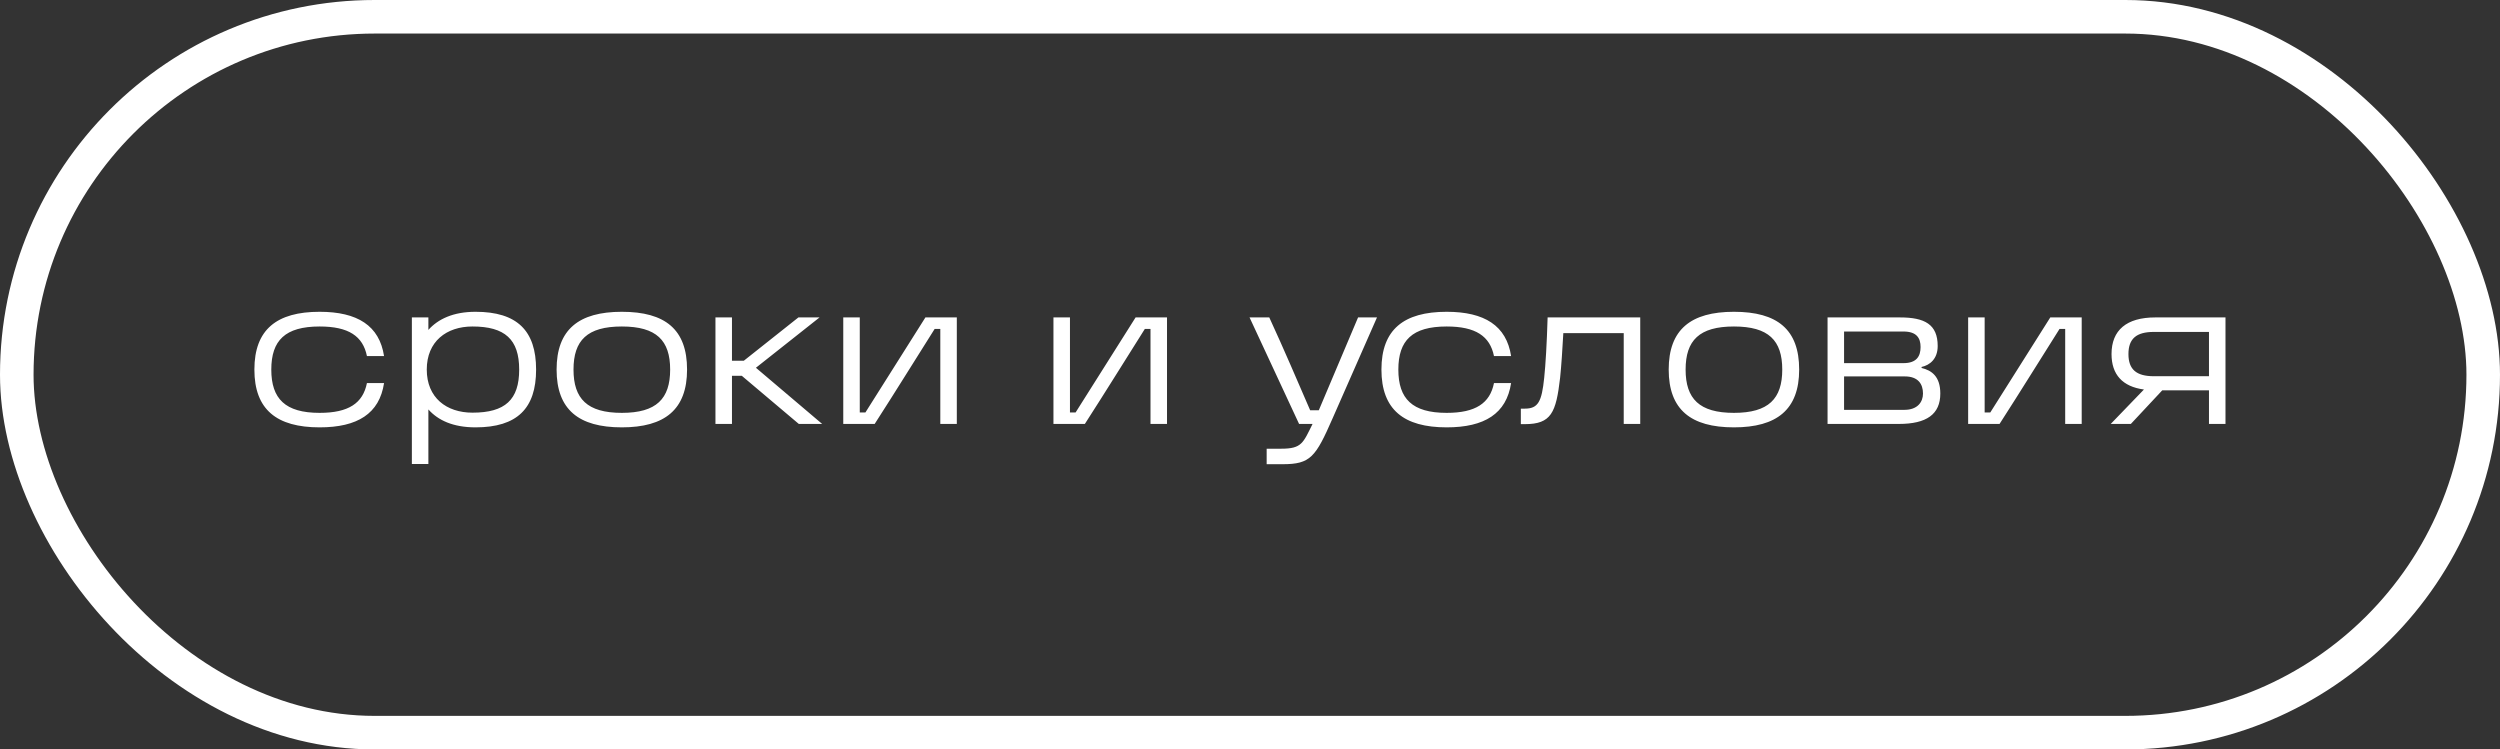
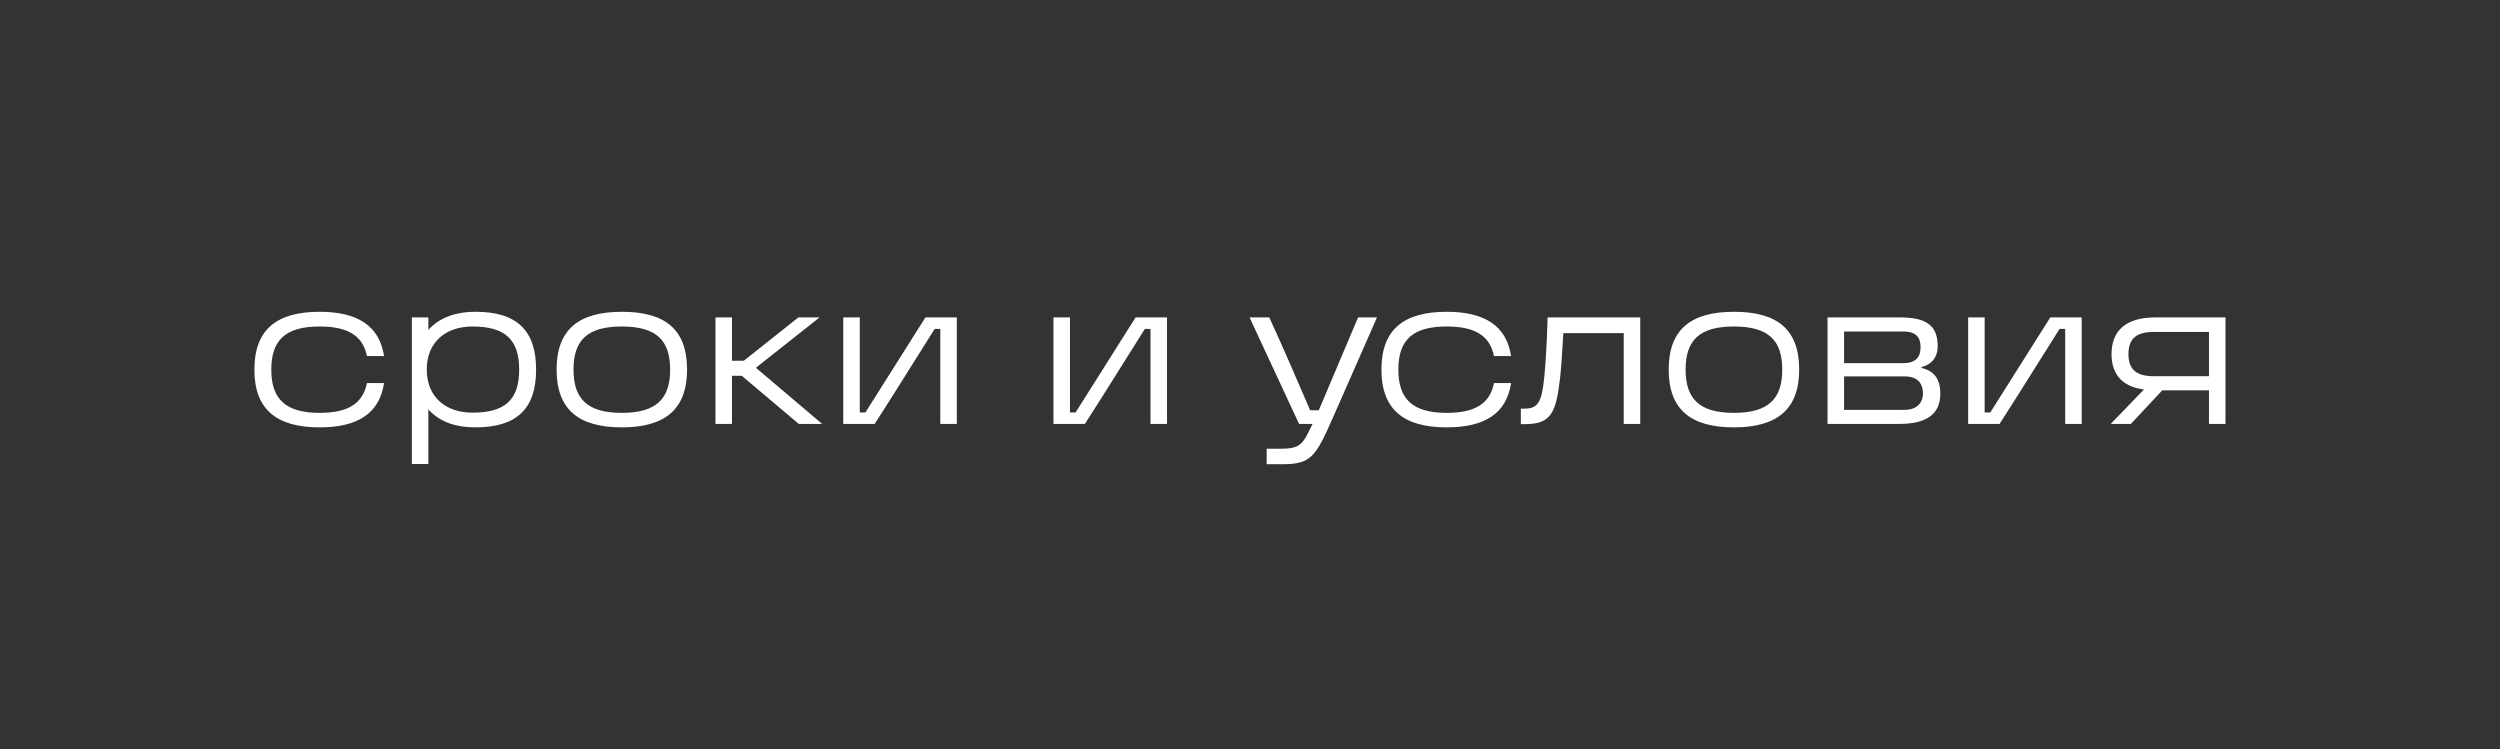
<svg xmlns="http://www.w3.org/2000/svg" width="447" height="134" viewBox="0 0 447 134" fill="none">
  <rect x="0" y="0" width="447" height="134" fill="#333333" stroke="none" />
-   <rect x="3" y="3" width="441" height="128" rx="64" stroke="white" stroke-width="6" />
  <path d="M57.148 76.412C49.48 76.412 45.484 73.244 45.484 66.08C45.484 58.916 49.48 55.748 57.148 55.748C63.916 55.748 67.84 58.232 68.668 63.668H65.608C64.888 60.104 62.332 58.376 57.148 58.376C50.992 58.376 48.508 60.86 48.508 66.08C48.508 71.3 50.992 73.82 57.148 73.82C62.332 73.82 64.888 72.092 65.608 68.492H68.668C67.84 73.964 63.916 76.412 57.148 76.412ZM85.018 55.748C92.47 55.748 95.854 59.132 95.854 66.08C95.854 73.028 92.47 76.412 85.018 76.412C81.022 76.412 78.322 75.152 76.594 73.208V82.964H73.642V56.756H76.594V58.988C78.322 57.044 81.058 55.748 85.018 55.748ZM84.478 73.784C90.31 73.784 92.83 71.48 92.83 66.08C92.83 60.68 90.274 58.376 84.478 58.376C79.834 58.376 76.306 61.04 76.306 66.08C76.306 71.12 79.834 73.784 84.478 73.784ZM111.183 76.412C103.479 76.412 99.519 73.244 99.519 66.08C99.519 58.916 103.479 55.748 111.183 55.748C118.959 55.748 122.847 58.916 122.847 66.08C122.847 73.244 118.851 76.412 111.183 76.412ZM111.183 73.82C117.375 73.82 119.823 71.3 119.823 66.08C119.823 60.86 117.375 58.376 111.183 58.376C104.991 58.376 102.543 60.86 102.543 66.08C102.543 71.3 104.991 73.82 111.183 73.82ZM135.159 65.756L147.003 75.8H142.827L132.639 67.196H130.875V75.8H127.923V56.756H130.875V64.496H132.999L142.755 56.756H146.535L135.159 65.756ZM150.775 75.8V56.756H153.727V73.748H154.735C158.083 68.42 161.719 62.66 165.463 56.756H171.079V75.8H168.127V58.808H167.119C164.131 63.524 160.171 69.932 156.391 75.8H150.775ZM188.357 75.8V56.756H191.309V73.748H192.317C195.665 68.42 199.301 62.66 203.045 56.756H208.661V75.8H205.709V58.808H204.701C201.713 63.524 197.753 69.932 193.973 75.8H188.357ZM242.823 56.756H246.207L238.287 74.756C235.227 81.74 234.327 83 229.323 83H226.479V80.228H229.107C232.779 80.228 232.995 79.184 234.687 75.8H232.275L223.419 56.756H226.947C229.683 62.696 231.987 68.132 234.255 73.352H235.803L242.823 56.756ZM258.664 76.412C250.996 76.412 247 73.244 247 66.08C247 58.916 250.996 55.748 258.664 55.748C265.432 55.748 269.356 58.232 270.184 63.668H267.124C266.404 60.104 263.848 58.376 258.664 58.376C252.508 58.376 250.024 60.86 250.024 66.08C250.024 71.3 252.508 73.82 258.664 73.82C263.848 73.82 266.404 72.092 267.124 68.492H270.184C269.356 73.964 265.432 76.412 258.664 76.412ZM276.714 56.756H293.274V75.8H290.322V59.564H279.522C279.378 62.228 279.162 65.54 278.946 67.556C278.226 73.784 277.362 75.836 272.646 75.836H271.926V73.064H272.646C275.022 73.064 275.67 71.804 276.102 67.556C276.354 65.144 276.57 61.508 276.714 56.756ZM310.027 76.412C302.323 76.412 298.363 73.244 298.363 66.08C298.363 58.916 302.323 55.748 310.027 55.748C317.803 55.748 321.691 58.916 321.691 66.08C321.691 73.244 317.695 76.412 310.027 76.412ZM310.027 73.82C316.219 73.82 318.667 71.3 318.667 66.08C318.667 60.86 316.219 58.376 310.027 58.376C303.835 58.376 301.387 60.86 301.387 66.08C301.387 71.3 303.835 73.82 310.027 73.82ZM343.579 65.792C345.379 66.224 346.927 67.304 346.927 70.364C346.927 74.072 344.479 75.8 339.511 75.8H326.767V56.756H339.727C344.119 56.756 346.459 57.98 346.459 61.868C346.459 64.172 345.055 65.288 343.579 65.612V65.792ZM340.339 59.276H329.719V64.928H340.339C342.679 64.928 343.399 63.704 343.399 62.048C343.399 60.428 342.679 59.276 340.339 59.276ZM340.519 73.28C342.823 73.28 343.831 71.912 343.831 70.364C343.831 68.636 342.931 67.304 340.591 67.304H329.719V73.28H340.519ZM351.904 75.8V56.756H354.856V73.748H355.864C359.212 68.42 362.848 62.66 366.592 56.756H372.208V75.8H369.256V58.808H368.248C365.26 63.524 361.3 69.932 357.52 75.8H351.904ZM385.353 56.756H397.917V75.8H394.965V69.788H386.613L380.997 75.8H377.397L383.337 69.644C379.521 69.14 377.541 66.98 377.541 63.308C377.541 59.024 380.241 56.756 385.353 56.756ZM385.101 67.268H394.965V59.348H385.101C381.969 59.348 380.565 60.572 380.565 63.308C380.565 66.044 381.969 67.268 385.101 67.268Z" fill="white" />
</svg>